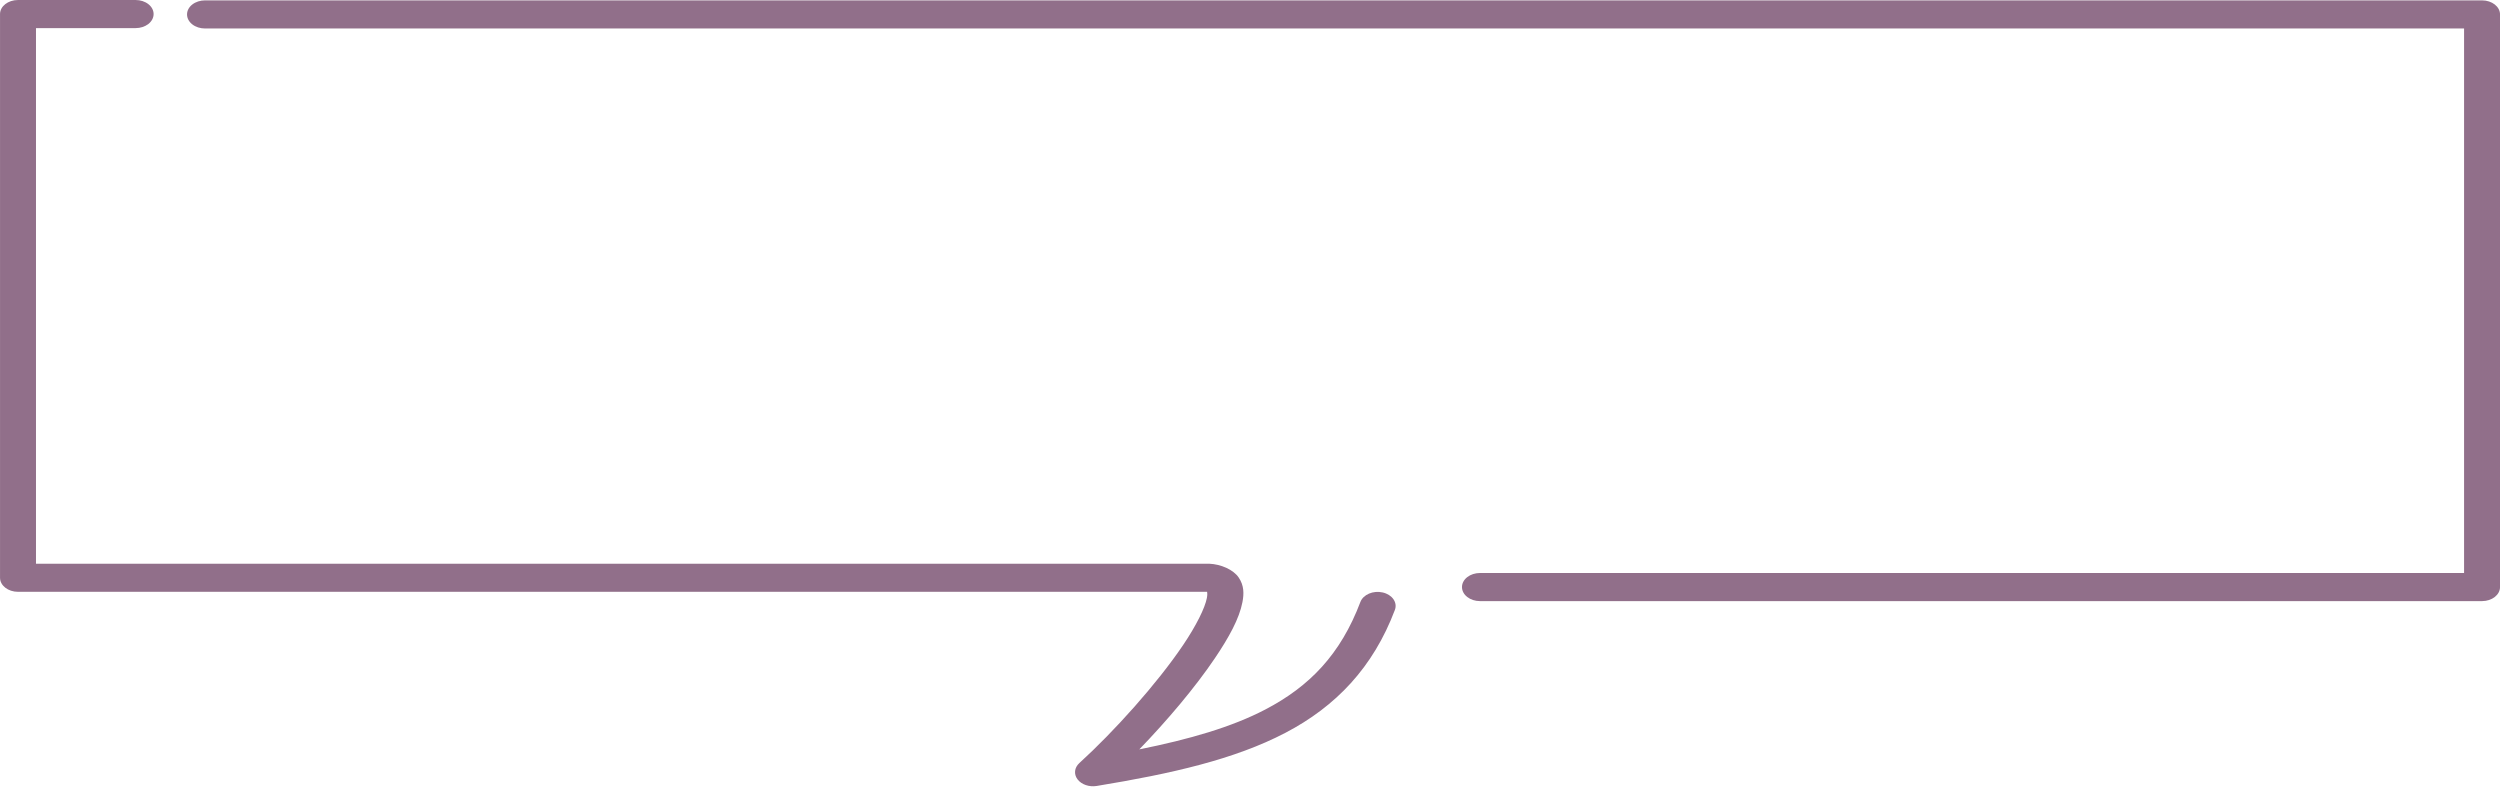
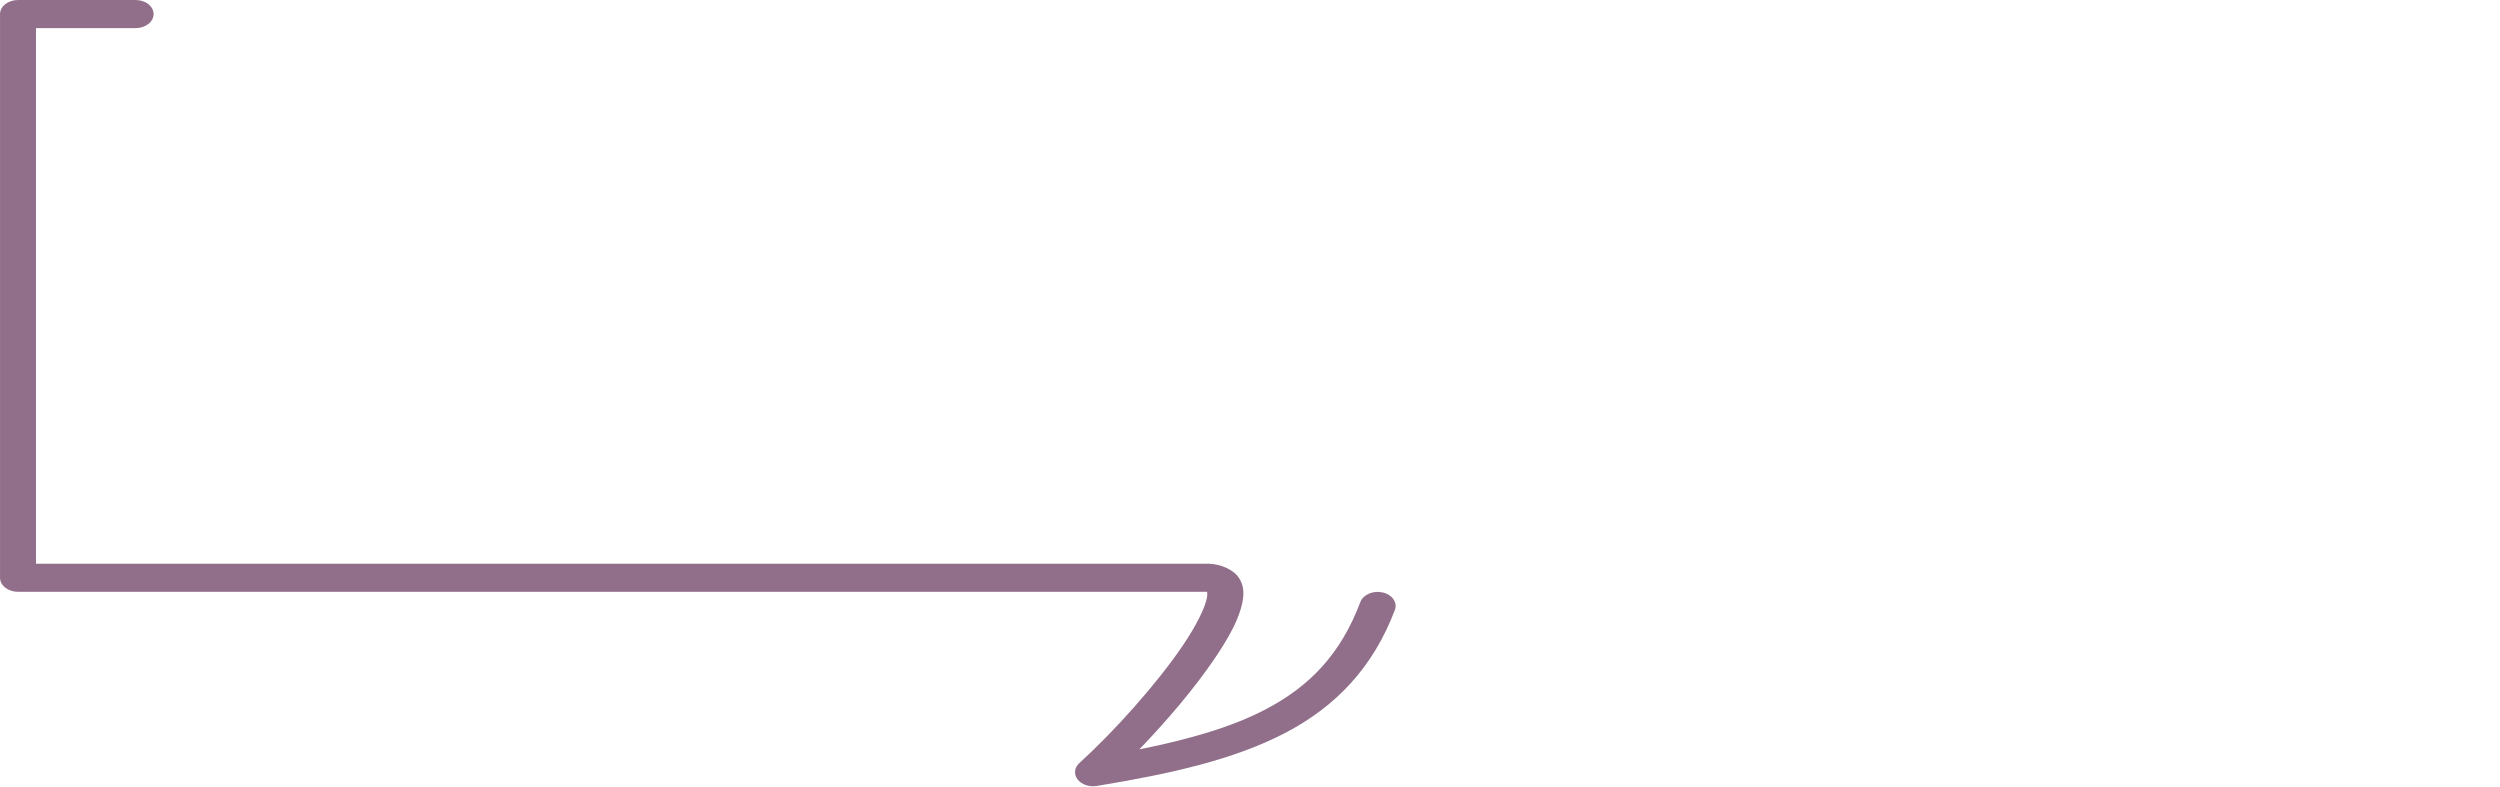
<svg xmlns="http://www.w3.org/2000/svg" fill="#000000" height="1339.6" preserveAspectRatio="xMidYMid meet" version="1" viewBox="0.3 0.5 4254.3 1339.6" width="4254.3" zoomAndPan="magnify">
  <g fill="#916f8a" id="change1_1">
    <path d="M 30.945 0.512 C 14.047 0.512 0.348 11.211 0.348 24.43 L 0.348 983.688 C 0.348 996.898 14.047 1007.605 30.945 1007.605 L 2054.461 1007.605 C 2054.781 1009.371 2055.141 1012.418 2054.07 1018.062 C 2050.809 1035.141 2035.961 1065.082 2013.66 1098.133 C 1969.078 1164.23 1895.988 1245.438 1837.102 1298.984 C 1828.559 1306.758 1827.289 1317.922 1833.969 1326.746 C 1840.641 1335.566 1853.762 1340.086 1866.59 1337.984 C 1994.09 1317.055 2101.25 1292.723 2187.539 1247.637 C 2273.828 1202.555 2337.031 1136.129 2374 1038.434 C 2378.801 1025.77 2369.551 1012.465 2353.34 1008.715 C 2337.141 1004.969 2320.121 1012.199 2315.32 1024.867 C 2281.48 1114.297 2228.641 1168.625 2153.531 1207.871 C 2096.391 1237.727 2024.879 1258.469 1939.078 1275.723 C 1986.18 1226.977 2033.73 1170.941 2067.801 1120.445 C 2091.66 1085.062 2109.25 1053.223 2114.602 1025.113 C 2117.281 1011.059 2117.539 997.004 2108.238 983.316 C 2098.93 969.633 2077.738 960.613 2058.059 959.801 C 2057.52 959.781 2056.98 959.77 2056.449 959.77 L 61.543 959.77 L 61.543 48.34 L 231.098 48.34 C 239.211 48.34 246.996 45.82 252.734 41.34 C 258.473 36.852 261.695 30.77 261.695 24.43 C 261.695 18.078 258.473 12 252.734 7.512 C 246.996 3.031 239.211 0.512 231.098 0.512 Z M 30.945 0.512" />
-     <path d="M 349.18 1.148 C 341.066 1.148 333.281 3.672 327.543 8.148 C 321.805 12.641 318.582 18.719 318.582 25.07 C 318.582 31.41 321.805 37.488 327.543 41.98 C 333.281 46.461 341.066 48.98 349.18 48.98 L 4193.461 48.98 L 4193.461 975.59 L 2518.789 975.59 C 2510.68 975.59 2502.891 978.109 2497.148 982.598 C 2491.41 987.082 2488.191 993.164 2488.191 999.508 C 2488.191 1005.852 2491.41 1011.938 2497.148 1016.422 C 2502.891 1020.906 2510.68 1023.426 2518.789 1023.426 L 4224.059 1023.426 C 4240.949 1023.426 4254.648 1012.719 4254.648 999.508 L 4254.648 25.07 C 4254.648 11.859 4240.949 1.148 4224.059 1.148 Z M 349.18 1.148" />
  </g>
</svg>